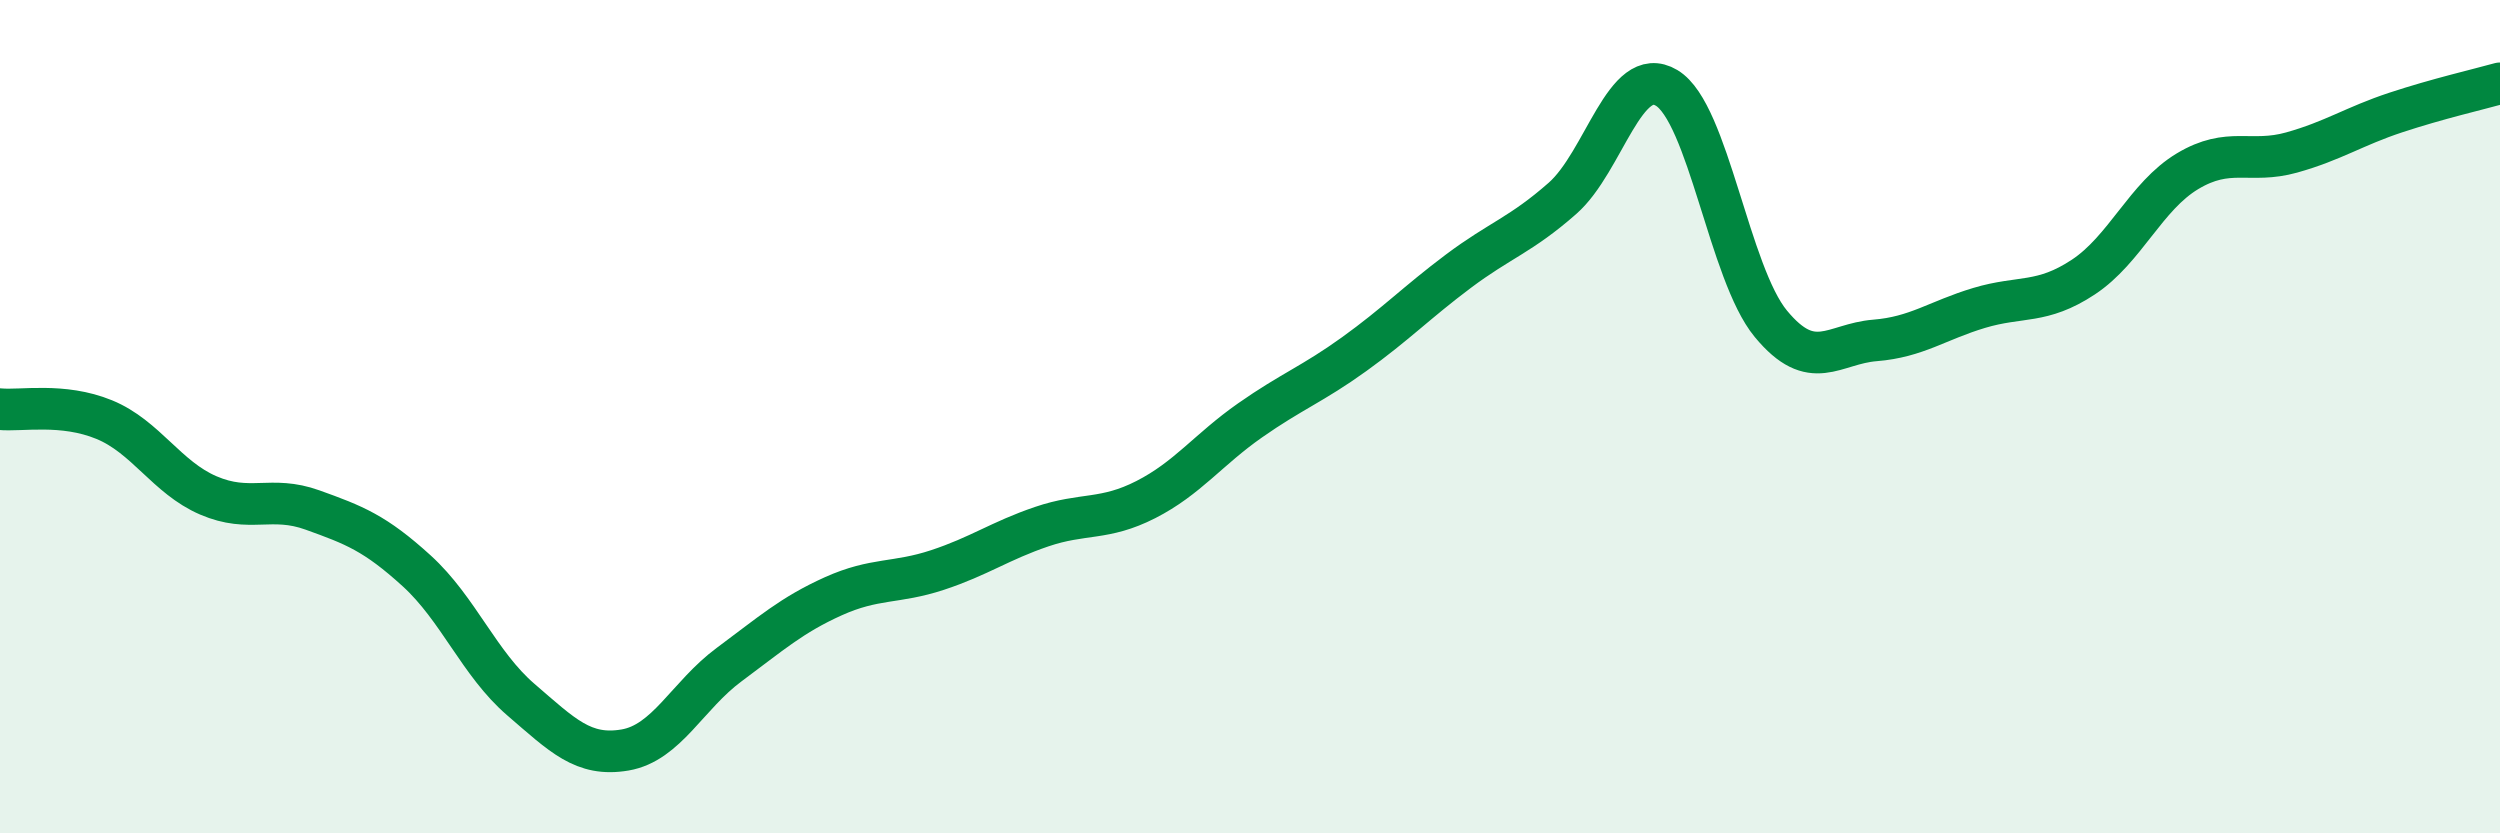
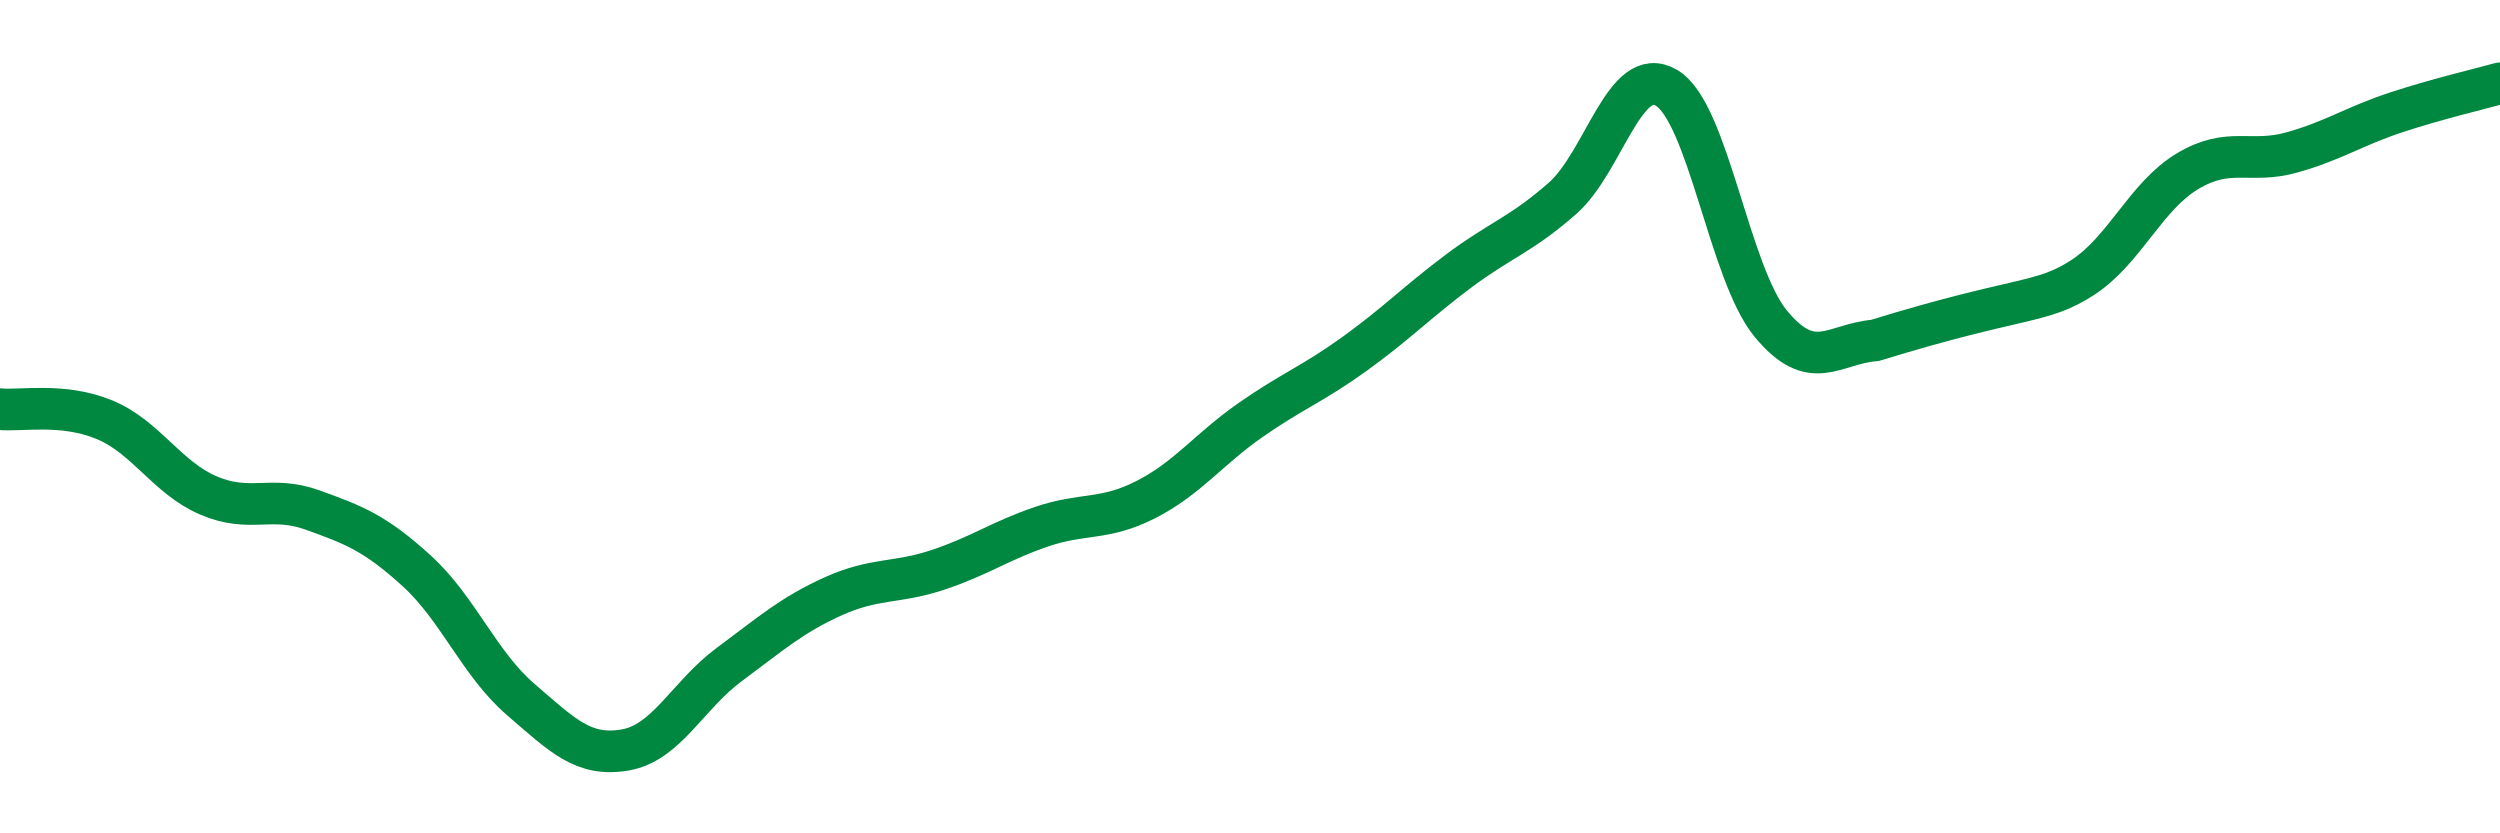
<svg xmlns="http://www.w3.org/2000/svg" width="60" height="20" viewBox="0 0 60 20">
-   <path d="M 0,9.82 C 0.5,9.87 1.5,9.66 2.5,10.07 C 3.5,10.48 4,11.46 5,11.89 C 6,12.32 6.5,11.88 7.5,12.24 C 8.5,12.6 9,12.79 10,13.7 C 11,14.61 11.5,15.93 12.5,16.79 C 13.5,17.65 14,18.17 15,18 C 16,17.83 16.5,16.69 17.5,15.95 C 18.5,15.21 19,14.76 20,14.31 C 21,13.86 21.5,14.01 22.5,13.68 C 23.5,13.35 24,12.98 25,12.64 C 26,12.3 26.5,12.5 27.5,11.99 C 28.5,11.48 29,10.79 30,10.09 C 31,9.39 31.5,9.22 32.5,8.5 C 33.5,7.78 34,7.26 35,6.51 C 36,5.76 36.5,5.64 37.5,4.76 C 38.5,3.88 39,1.51 40,2.11 C 41,2.71 41.5,6.56 42.5,7.77 C 43.5,8.98 44,8.25 45,8.17 C 46,8.09 46.5,7.69 47.5,7.39 C 48.5,7.09 49,7.31 50,6.65 C 51,5.99 51.5,4.71 52.5,4.11 C 53.5,3.51 54,3.94 55,3.66 C 56,3.38 56.5,3.03 57.5,2.7 C 58.5,2.37 59.5,2.14 60,2L60 20L0 20Z" fill="#008740" opacity="0.1" stroke-linecap="round" stroke-linejoin="round" />
-   <path d="M 0,9.82 C 0.5,9.87 1.5,9.66 2.5,10.07 C 3.5,10.48 4,11.46 5,11.89 C 6,12.32 6.5,11.88 7.5,12.24 C 8.5,12.6 9,12.79 10,13.7 C 11,14.61 11.5,15.93 12.5,16.79 C 13.5,17.65 14,18.17 15,18 C 16,17.83 16.5,16.69 17.5,15.95 C 18.5,15.21 19,14.76 20,14.31 C 21,13.86 21.5,14.01 22.5,13.68 C 23.5,13.35 24,12.98 25,12.64 C 26,12.3 26.5,12.5 27.5,11.99 C 28.5,11.48 29,10.79 30,10.09 C 31,9.39 31.5,9.22 32.5,8.5 C 33.5,7.78 34,7.26 35,6.51 C 36,5.76 36.5,5.64 37.5,4.76 C 38.5,3.88 39,1.51 40,2.11 C 41,2.71 41.5,6.56 42.5,7.77 C 43.5,8.98 44,8.25 45,8.17 C 46,8.09 46.5,7.69 47.5,7.39 C 48.5,7.09 49,7.31 50,6.65 C 51,5.99 51.5,4.71 52.5,4.11 C 53.5,3.51 54,3.94 55,3.66 C 56,3.38 56.5,3.03 57.5,2.7 C 58.5,2.37 59.5,2.14 60,2" stroke="#008740" stroke-width="1" fill="none" stroke-linecap="round" stroke-linejoin="round" />
+   <path d="M 0,9.82 C 0.5,9.87 1.5,9.66 2.5,10.07 C 3.5,10.48 4,11.46 5,11.89 C 6,12.32 6.5,11.88 7.5,12.24 C 8.5,12.6 9,12.79 10,13.7 C 11,14.61 11.5,15.93 12.5,16.79 C 13.5,17.65 14,18.17 15,18 C 16,17.83 16.5,16.69 17.5,15.95 C 18.5,15.21 19,14.76 20,14.31 C 21,13.86 21.5,14.01 22.5,13.68 C 23.5,13.35 24,12.98 25,12.64 C 26,12.3 26.5,12.5 27.5,11.99 C 28.5,11.48 29,10.79 30,10.09 C 31,9.39 31.5,9.22 32.5,8.5 C 33.5,7.78 34,7.26 35,6.51 C 36,5.76 36.5,5.64 37.5,4.76 C 38.5,3.88 39,1.51 40,2.11 C 41,2.71 41.5,6.56 42.5,7.77 C 43.5,8.98 44,8.25 45,8.17 C 48.5,7.09 49,7.31 50,6.65 C 51,5.99 51.5,4.71 52.5,4.11 C 53.5,3.51 54,3.94 55,3.66 C 56,3.38 56.5,3.03 57.5,2.7 C 58.5,2.37 59.5,2.14 60,2" stroke="#008740" stroke-width="1" fill="none" stroke-linecap="round" stroke-linejoin="round" />
</svg>